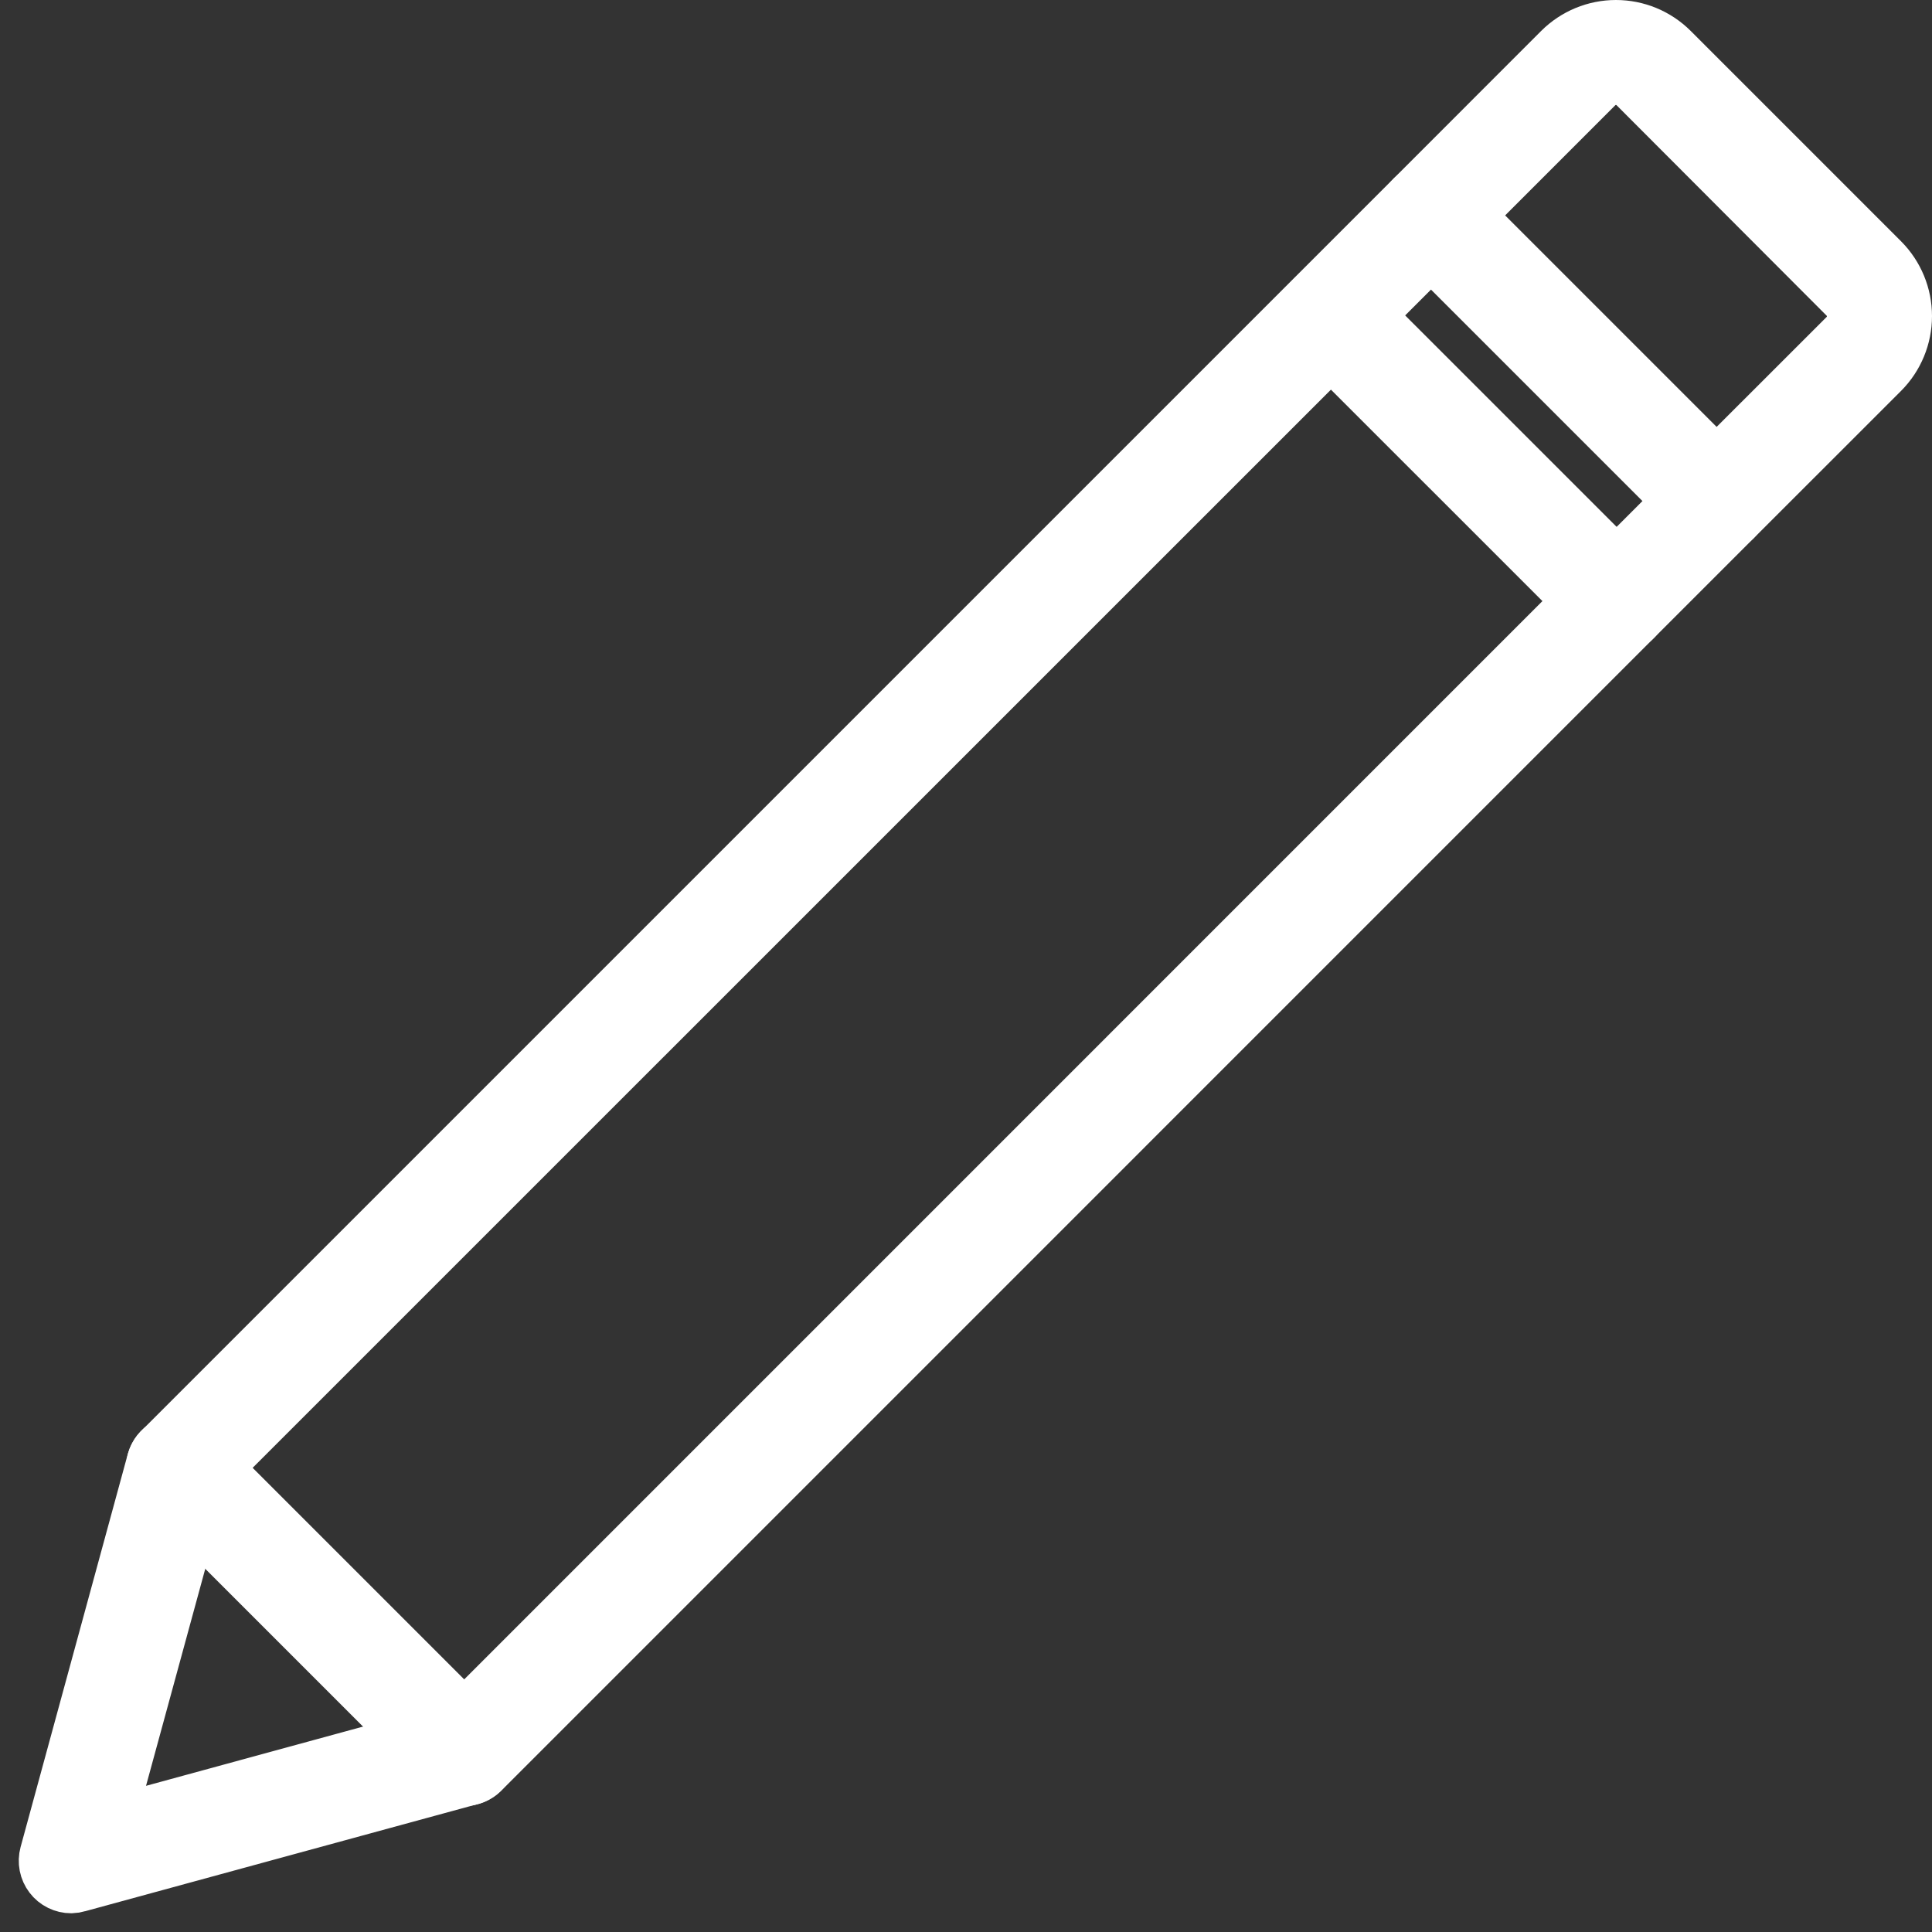
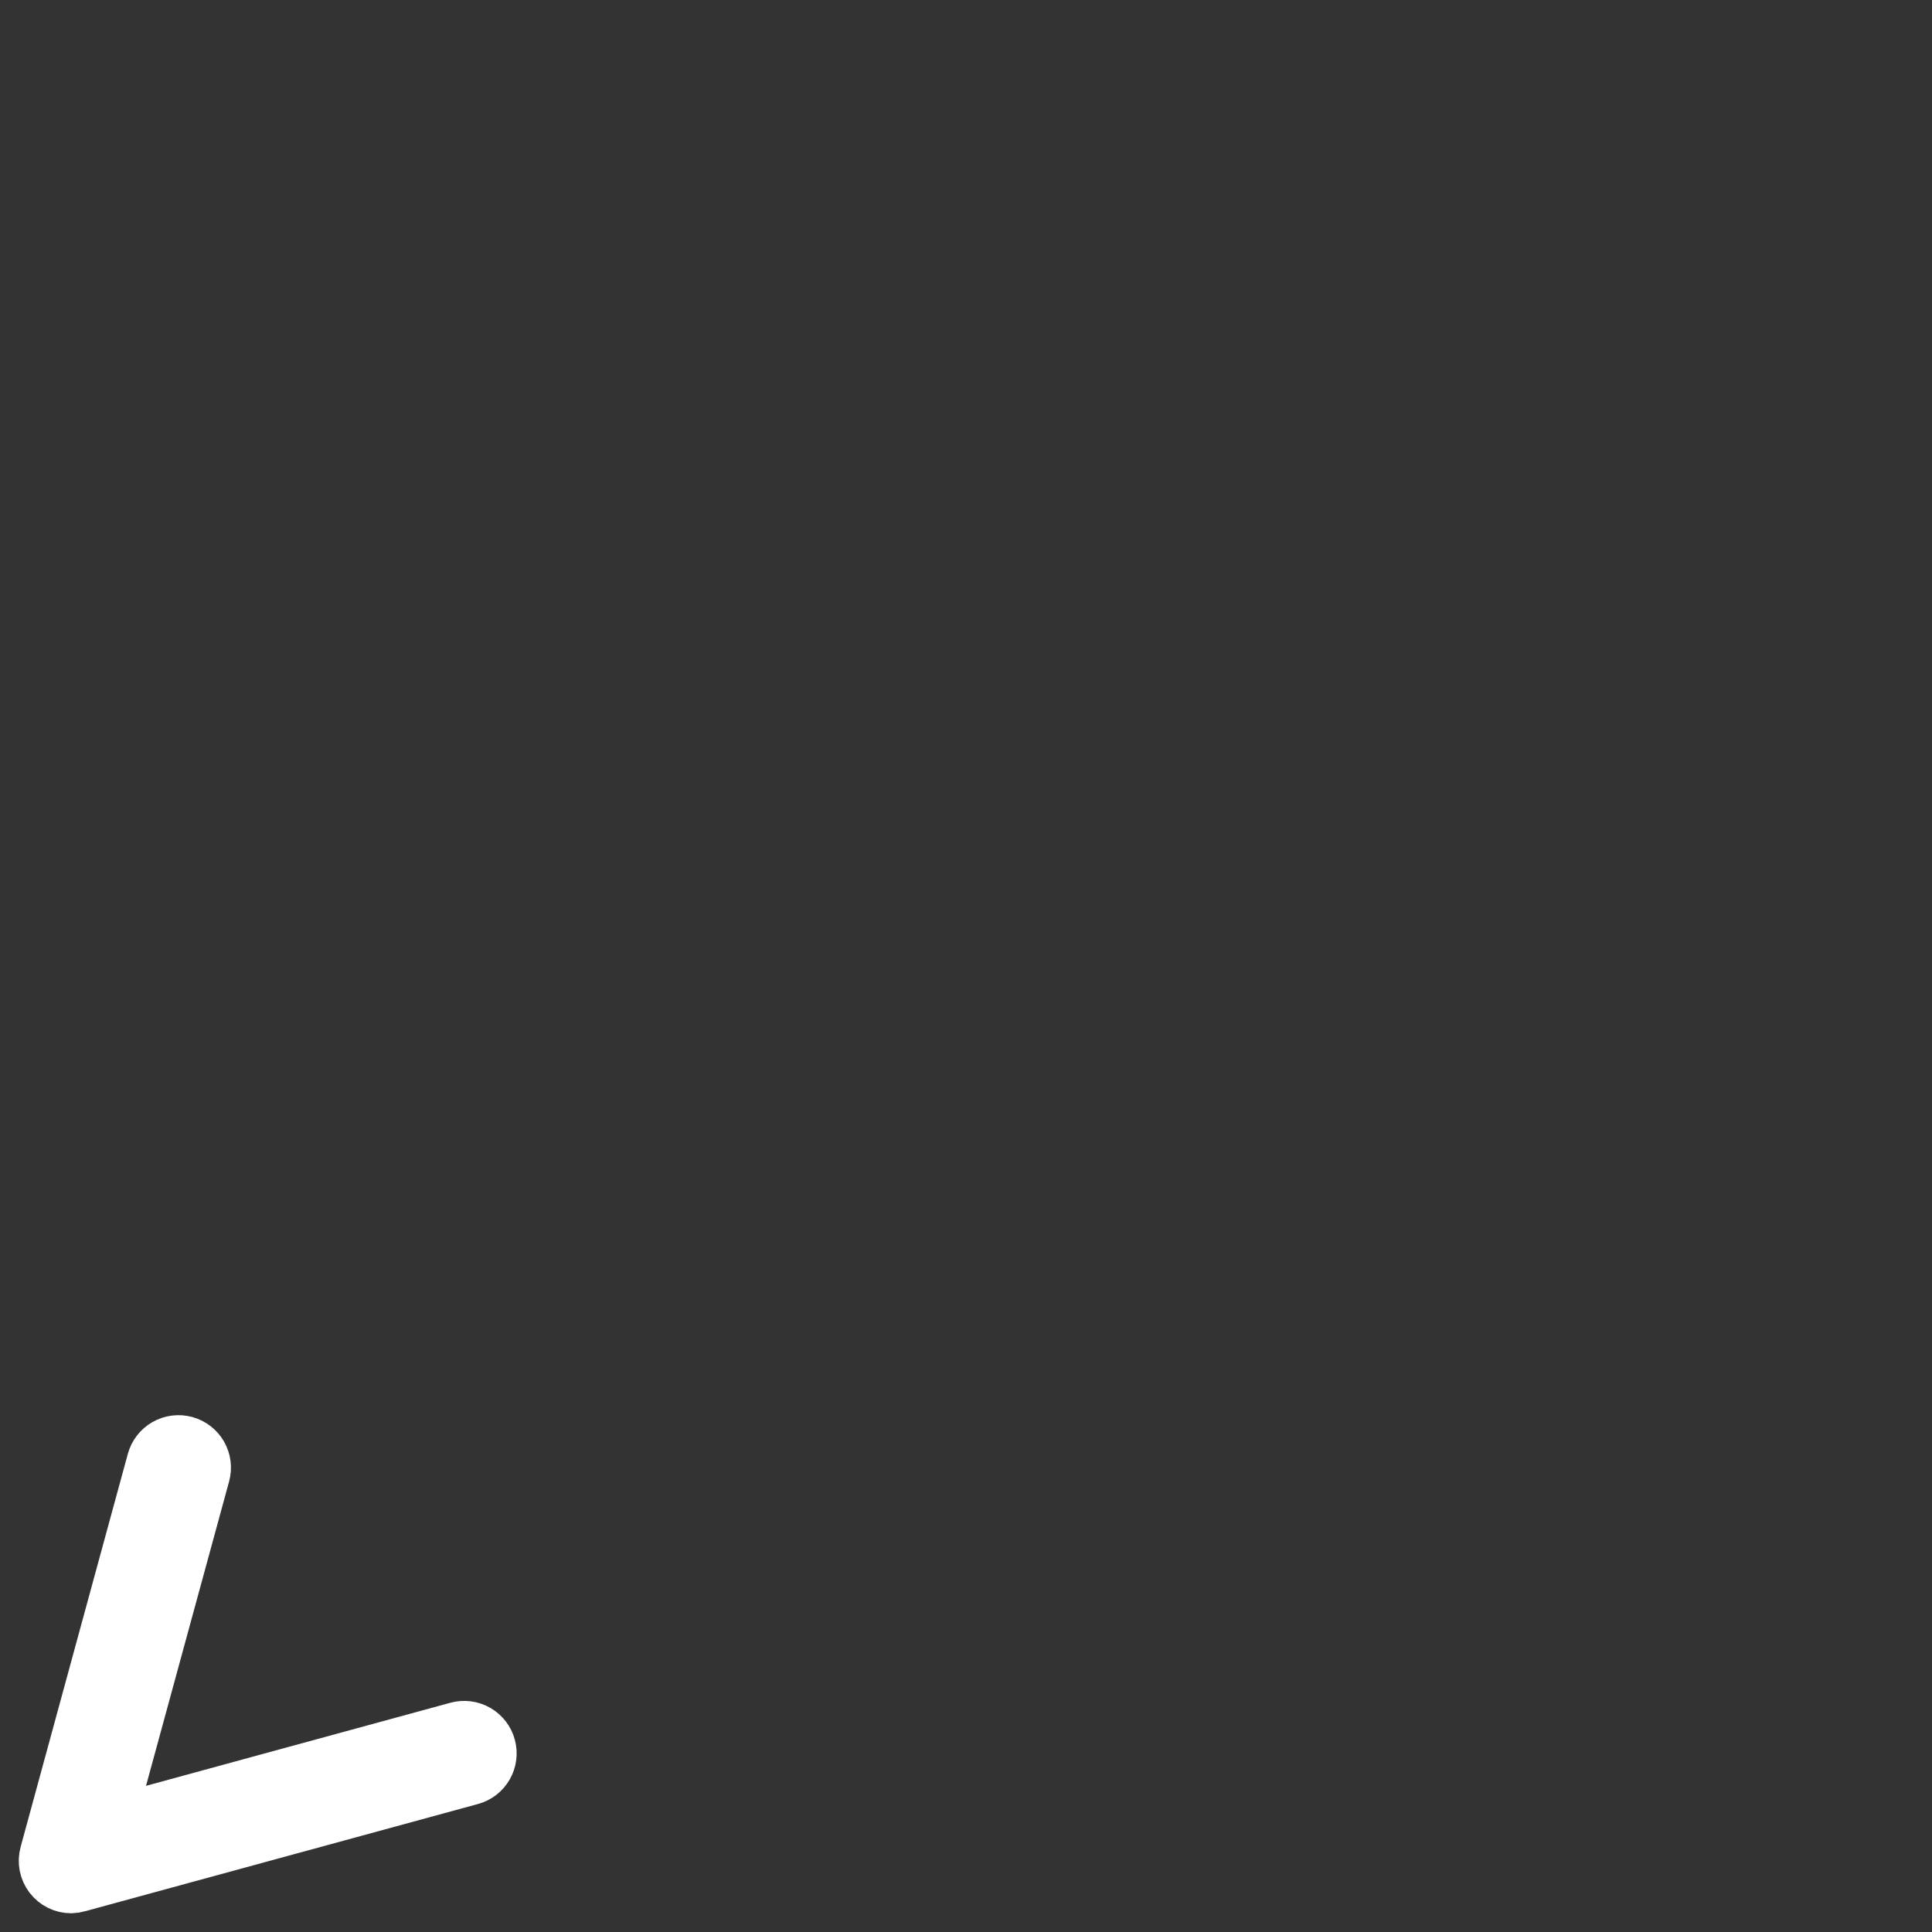
<svg xmlns="http://www.w3.org/2000/svg" width="65" height="65" viewBox="0 0 65 65" fill="none">
  <rect x="0" y="0" width="65" height="65" fill="#333333" stroke="none" />
-   <path d="M15.618 59.763C15.517 59.763 15.418 59.743 15.325 59.704C15.232 59.666 15.147 59.609 15.076 59.538L5.464 49.925C5.32 49.782 5.239 49.587 5.239 49.384C5.239 49.181 5.32 48.987 5.464 48.843L47.602 6.706C47.746 6.563 47.94 6.482 48.143 6.482C48.346 6.482 48.541 6.563 48.684 6.706L58.295 16.317C58.439 16.46 58.519 16.655 58.519 16.858C58.519 17.061 58.439 17.256 58.295 17.399L16.158 59.538C16.015 59.681 15.821 59.762 15.618 59.763ZM7.086 49.383L15.618 57.915L56.673 16.857L48.144 8.329L7.086 49.383Z" fill="white" stroke="white" stroke-width="2" />
  <path d="M2.396 63.37C2.278 63.37 2.162 63.343 2.057 63.291C1.951 63.239 1.859 63.163 1.788 63.069C1.717 62.976 1.668 62.867 1.645 62.751C1.623 62.636 1.627 62.517 1.658 62.403L5.266 49.175C5.32 48.98 5.449 48.813 5.625 48.712C5.802 48.612 6.011 48.585 6.207 48.639C6.402 48.692 6.569 48.822 6.67 48.998C6.77 49.174 6.797 49.383 6.743 49.579L3.487 61.508L15.416 58.252C15.611 58.199 15.821 58.225 15.997 58.326C16.173 58.427 16.302 58.593 16.355 58.789C16.409 58.985 16.382 59.194 16.282 59.37C16.181 59.547 16.014 59.676 15.818 59.729L2.598 63.337C2.533 63.357 2.465 63.368 2.396 63.37Z" fill="white" stroke="white" stroke-width="2" />
-   <path d="M57.755 17.623C57.603 17.623 57.456 17.578 57.33 17.494C57.204 17.41 57.106 17.29 57.048 17.151C56.99 17.011 56.975 16.857 57.004 16.709C57.033 16.561 57.106 16.424 57.213 16.317L62.165 11.368C62.356 11.175 62.464 10.914 62.464 10.642C62.464 10.37 62.356 10.109 62.165 9.916L55.093 2.831C54.9 2.639 54.639 2.531 54.367 2.531C54.095 2.531 53.833 2.639 53.64 2.831L48.684 7.788C48.614 7.861 48.529 7.92 48.436 7.96C48.342 8 48.242 8.021 48.14 8.022C48.039 8.023 47.938 8.003 47.844 7.965C47.75 7.926 47.664 7.87 47.593 7.798C47.521 7.726 47.464 7.64 47.425 7.546C47.387 7.452 47.368 7.352 47.368 7.25C47.369 7.148 47.39 7.048 47.431 6.955C47.471 6.861 47.529 6.777 47.602 6.706L52.558 1.748C53.038 1.269 53.689 1 54.367 1C55.045 1 55.695 1.269 56.175 1.748L63.253 8.826C63.731 9.306 64 9.957 64 10.634C64 11.312 63.731 11.963 63.253 12.443L58.295 17.399C58.224 17.47 58.14 17.527 58.047 17.565C57.955 17.604 57.855 17.623 57.755 17.623Z" fill="white" stroke="white" stroke-width="2" />
-   <path d="M54.391 20.989C54.29 20.988 54.19 20.969 54.097 20.93C54.004 20.891 53.92 20.835 53.849 20.764L44.236 11.153C44.097 11.008 44.02 10.815 44.022 10.614C44.023 10.414 44.104 10.222 44.246 10.08C44.388 9.938 44.58 9.857 44.78 9.856C44.981 9.854 45.174 9.931 45.319 10.07L54.931 19.681C55.038 19.788 55.111 19.925 55.141 20.073C55.171 20.222 55.156 20.376 55.098 20.516C55.04 20.655 54.942 20.775 54.816 20.859C54.69 20.944 54.542 20.988 54.391 20.989Z" fill="white" stroke="white" stroke-width="2" />
</svg>